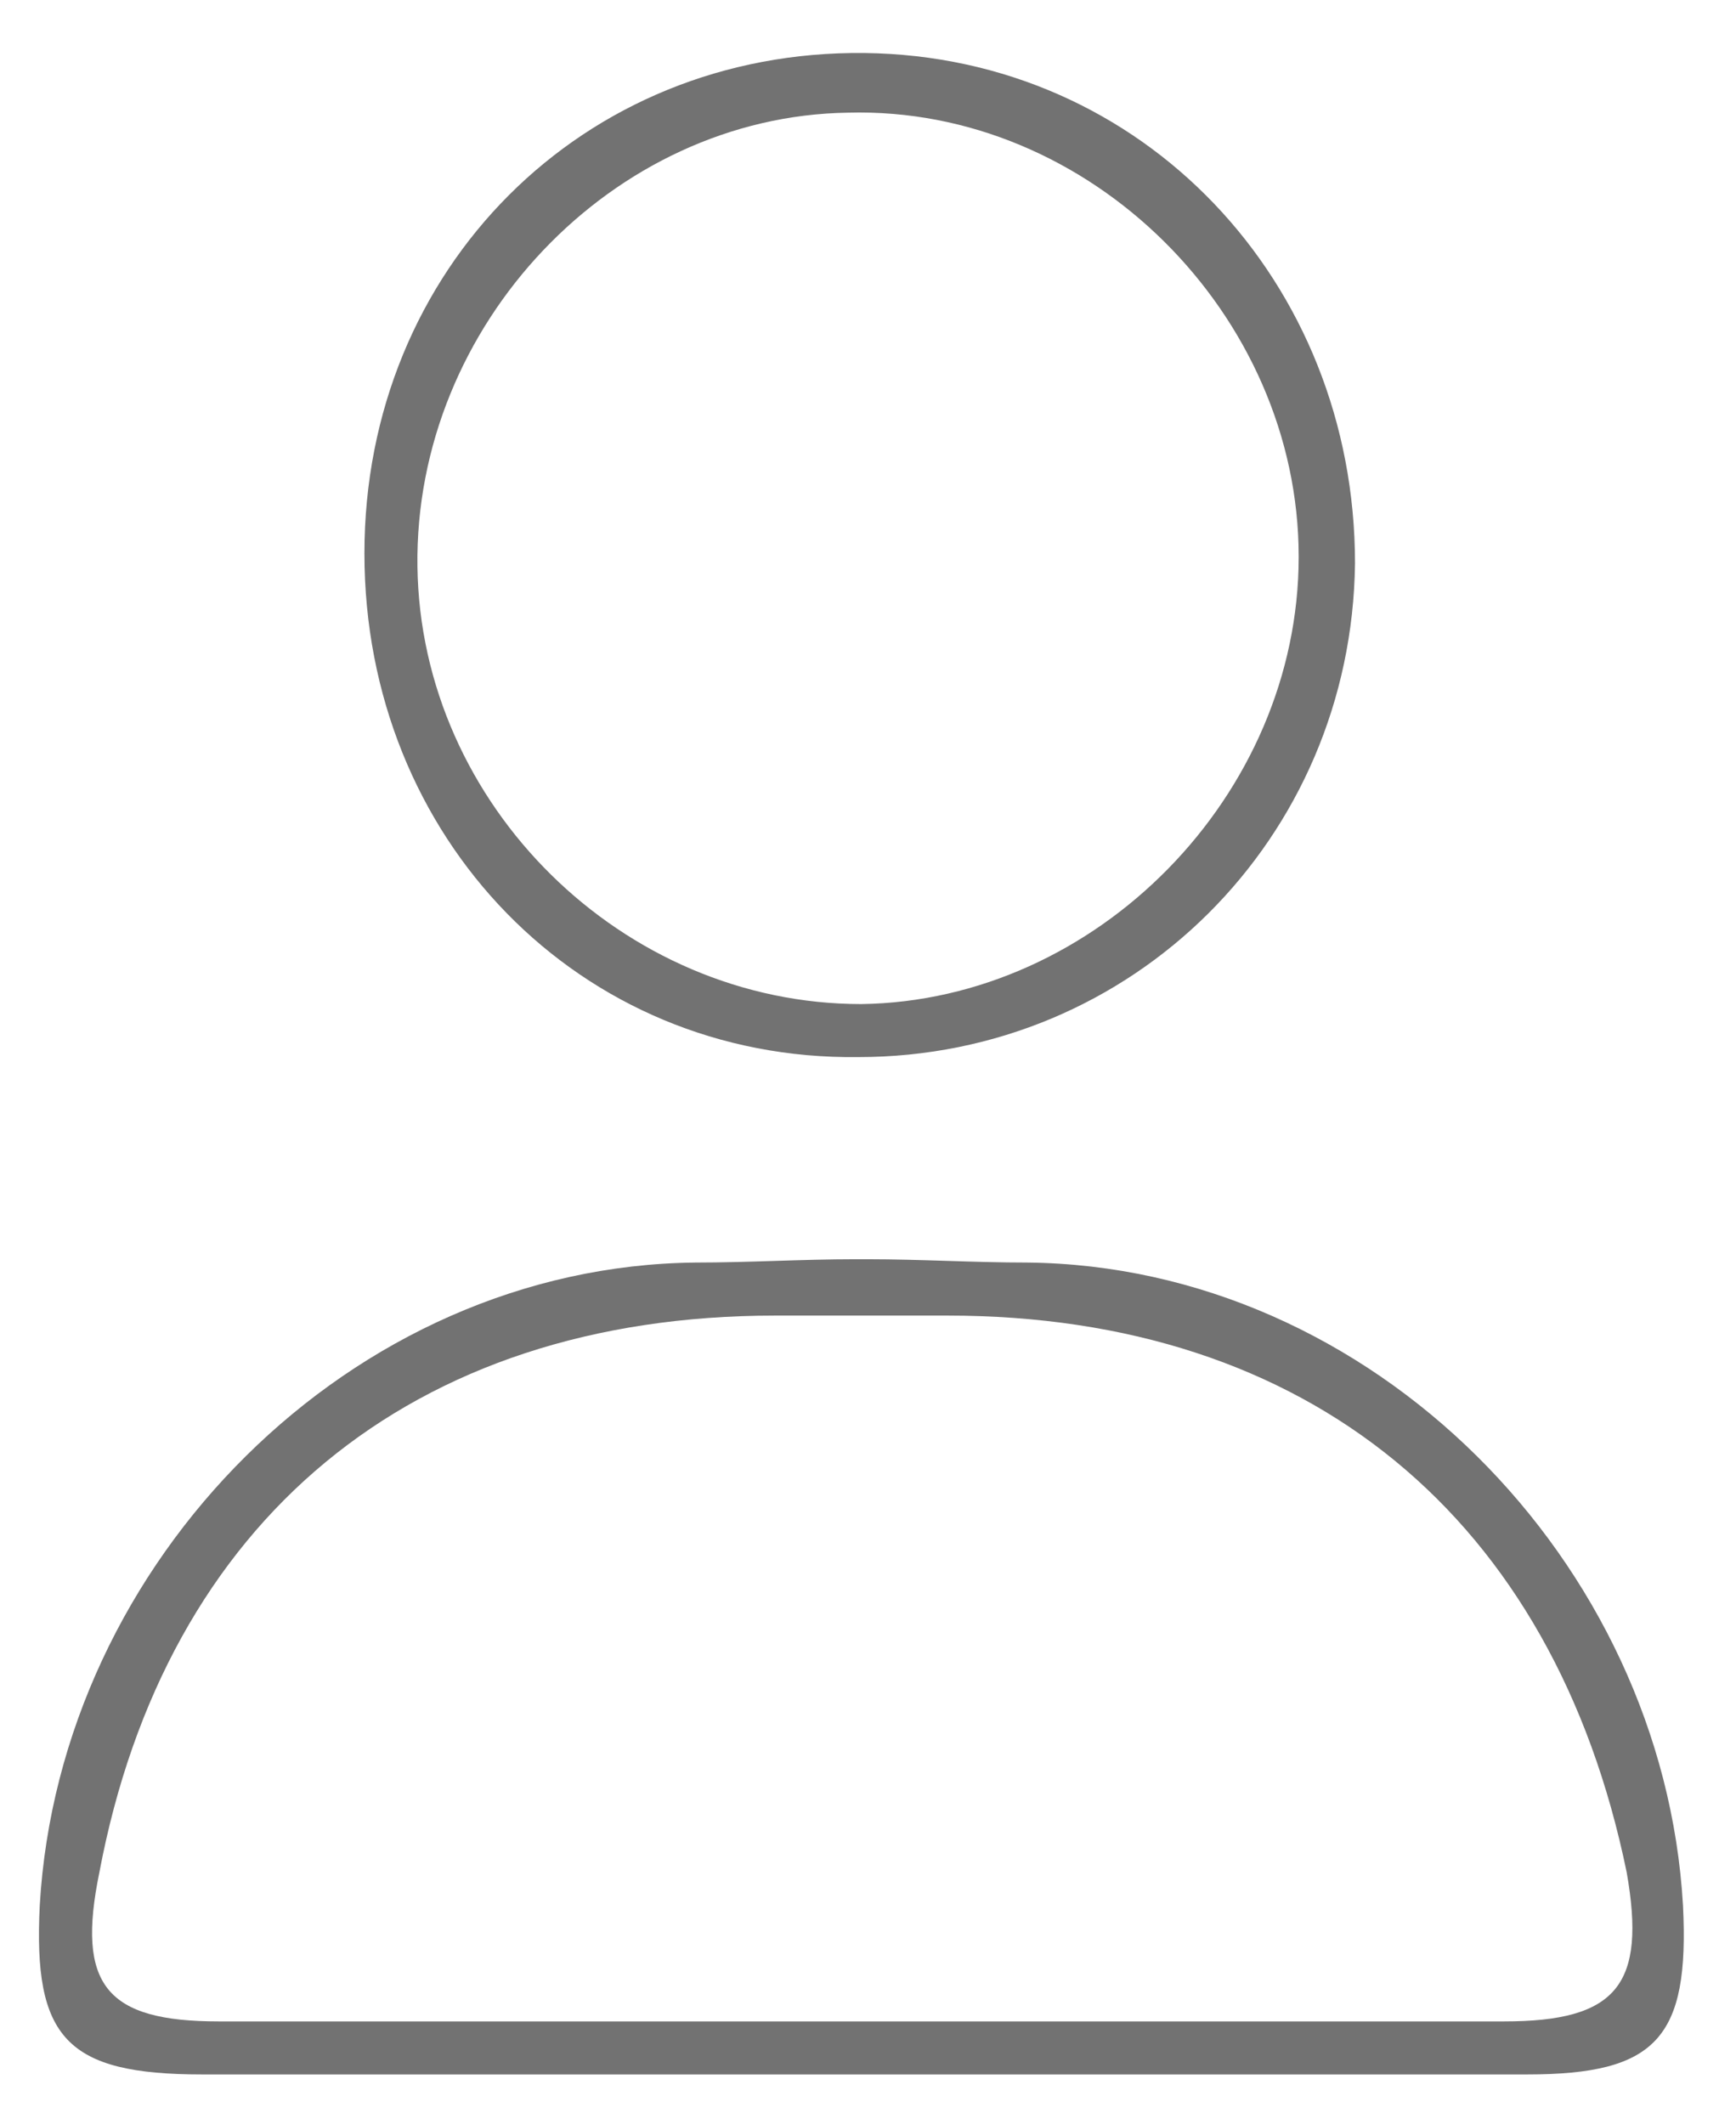
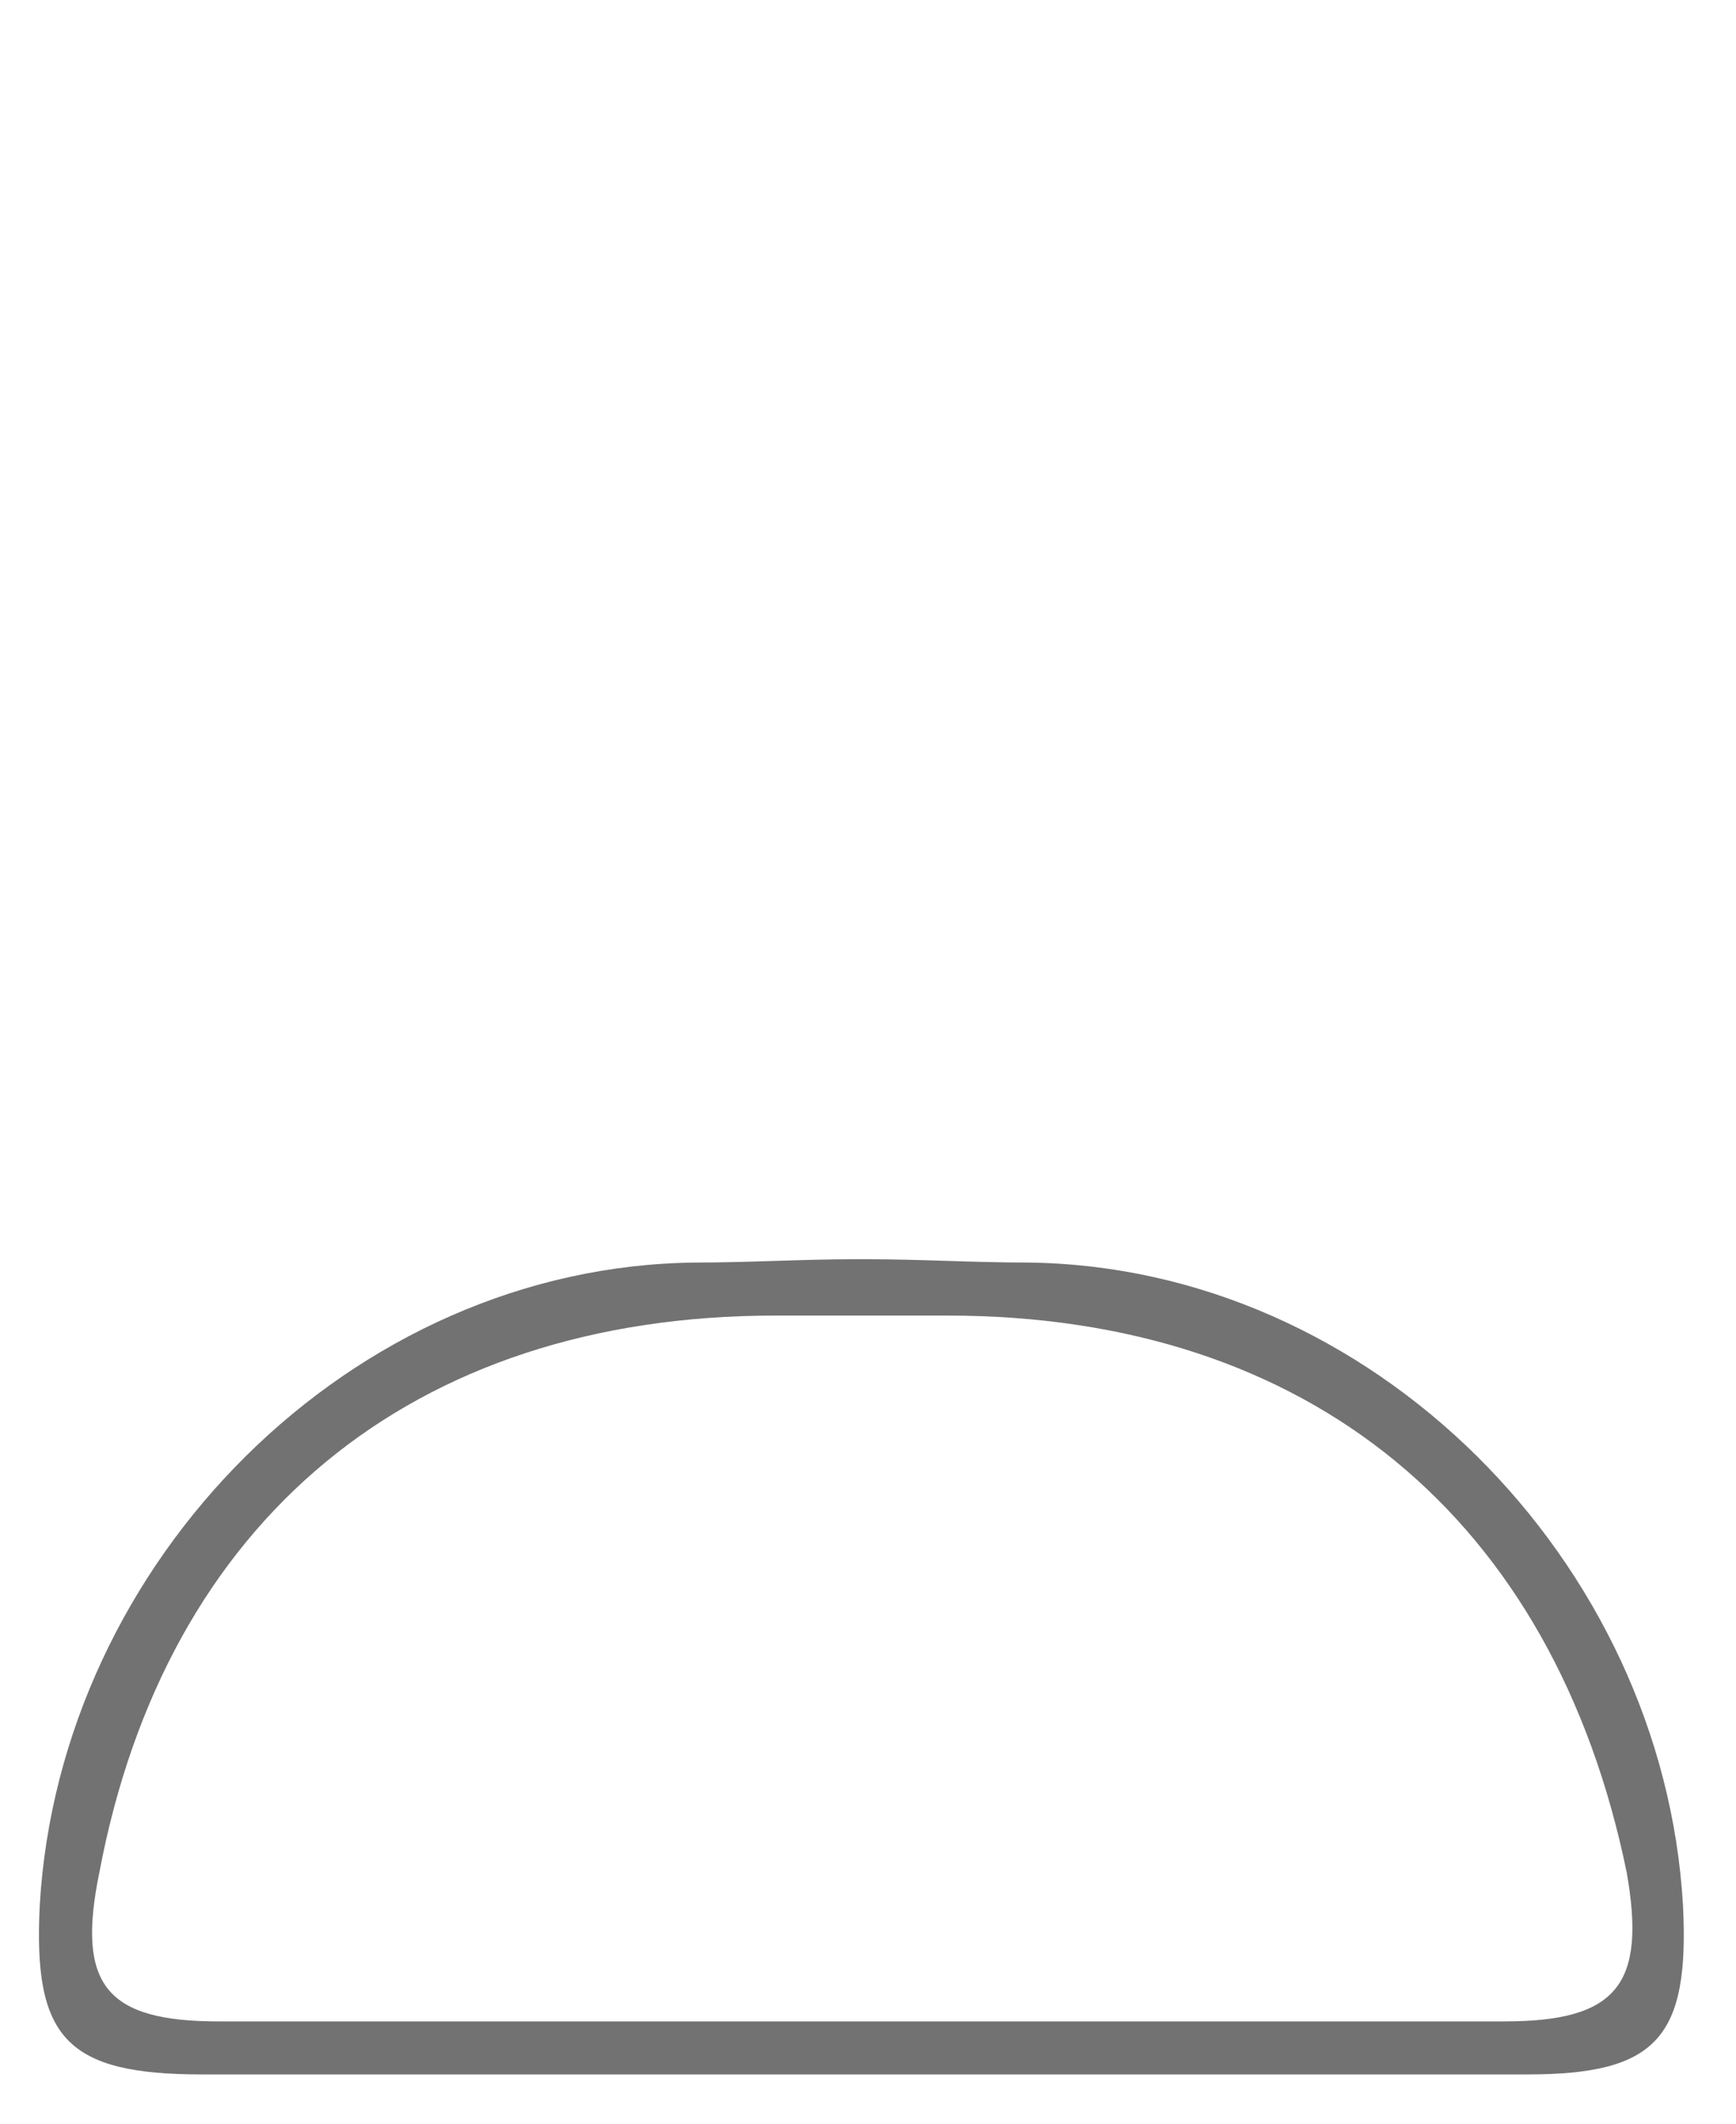
<svg xmlns="http://www.w3.org/2000/svg" version="1.1" id="Capa_1" x="0px" y="0px" viewBox="0 0 52.4 64.1" style="enable-background:new 0 0 52.4 64.1;" xml:space="preserve">
  <style type="text/css">
	.st0{fill:#727272;}
</style>
  <path class="st0" d="M50.8,57.5C50.2,47.1,41.4,38.2,31,38.1c-1.6,0-3.2-0.1-4.8-0.1l0,0c-0.1,0-0.2,0-0.2,0c-0.1,0-0.2,0-0.2,0l0,0  c-1.6,0-3.2,0.1-4.8,0.1c-10.4,0.1-19.2,9-19.8,19.4c-0.2,4,0.8,5.1,4.9,5.1c6.7,0,13.3,0,20,0s13.3,0,20,0  C50,62.6,51,61.5,50.8,57.5z M45.4,61c-6.4,0-12.8,0-19.2,0l0,0c-0.1,0-0.2,0-0.2,0c-0.1,0-0.2,0-0.2,0l0,0c-6.4,0-12.8,0-19.2,0  c-3.4,0-4.3-1.1-3.6-4.5c2-10.6,9.4-16.8,20.4-16.8c0.9,0,1.7,0,2.6,0s1.7,0,2.6,0c10.9,0,18.3,6.1,20.5,16.8  C49.7,59.9,48.8,61,45.4,61z" />
-   <path class="st0" d="M11,16.7c0-8.6,6.6-15.2,15.1-15.1C34.5,1.7,40.9,8.5,40.9,17c-0.1,8.3-6.7,14.9-15,14.9  C17.5,32,11,25.3,11,16.7z M26,30.3c7.1-0.1,13.2-6.3,13.2-13.5c0-7.3-6.3-13.6-13.6-13.4c-7.1,0.1-13.1,6.4-13,13.7  C12.7,24.3,18.8,30.3,26,30.3z" />
</svg>